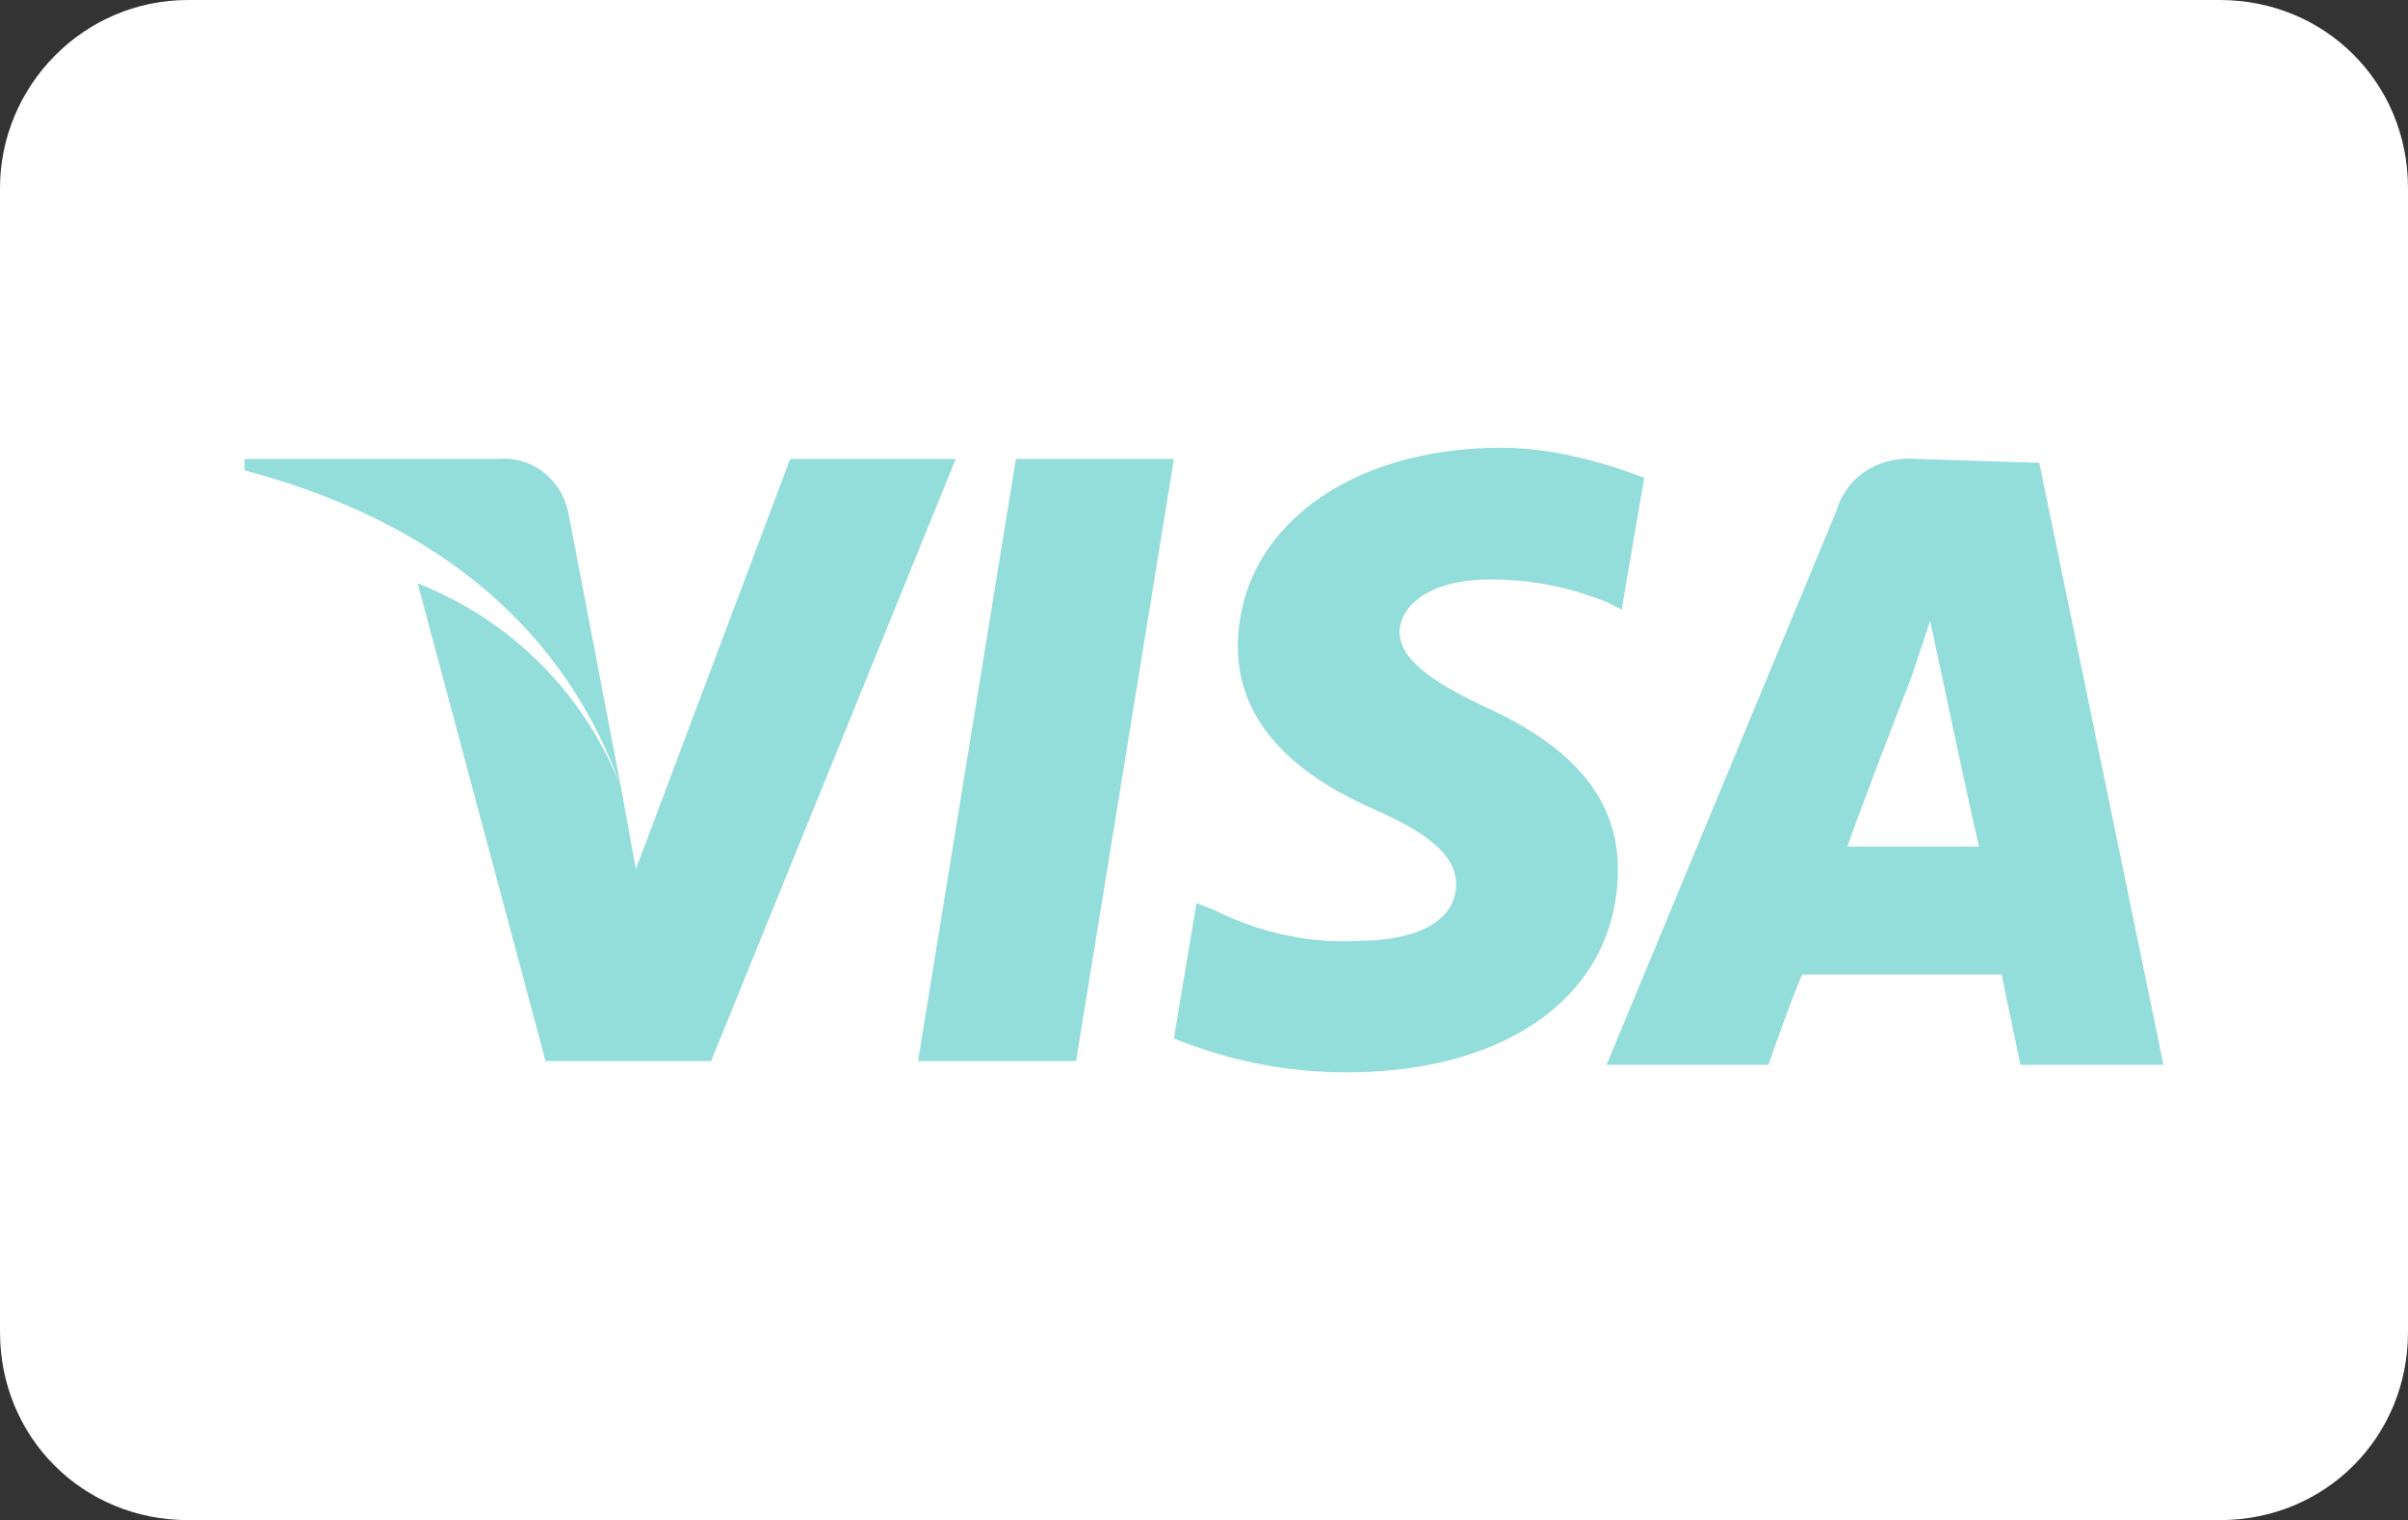
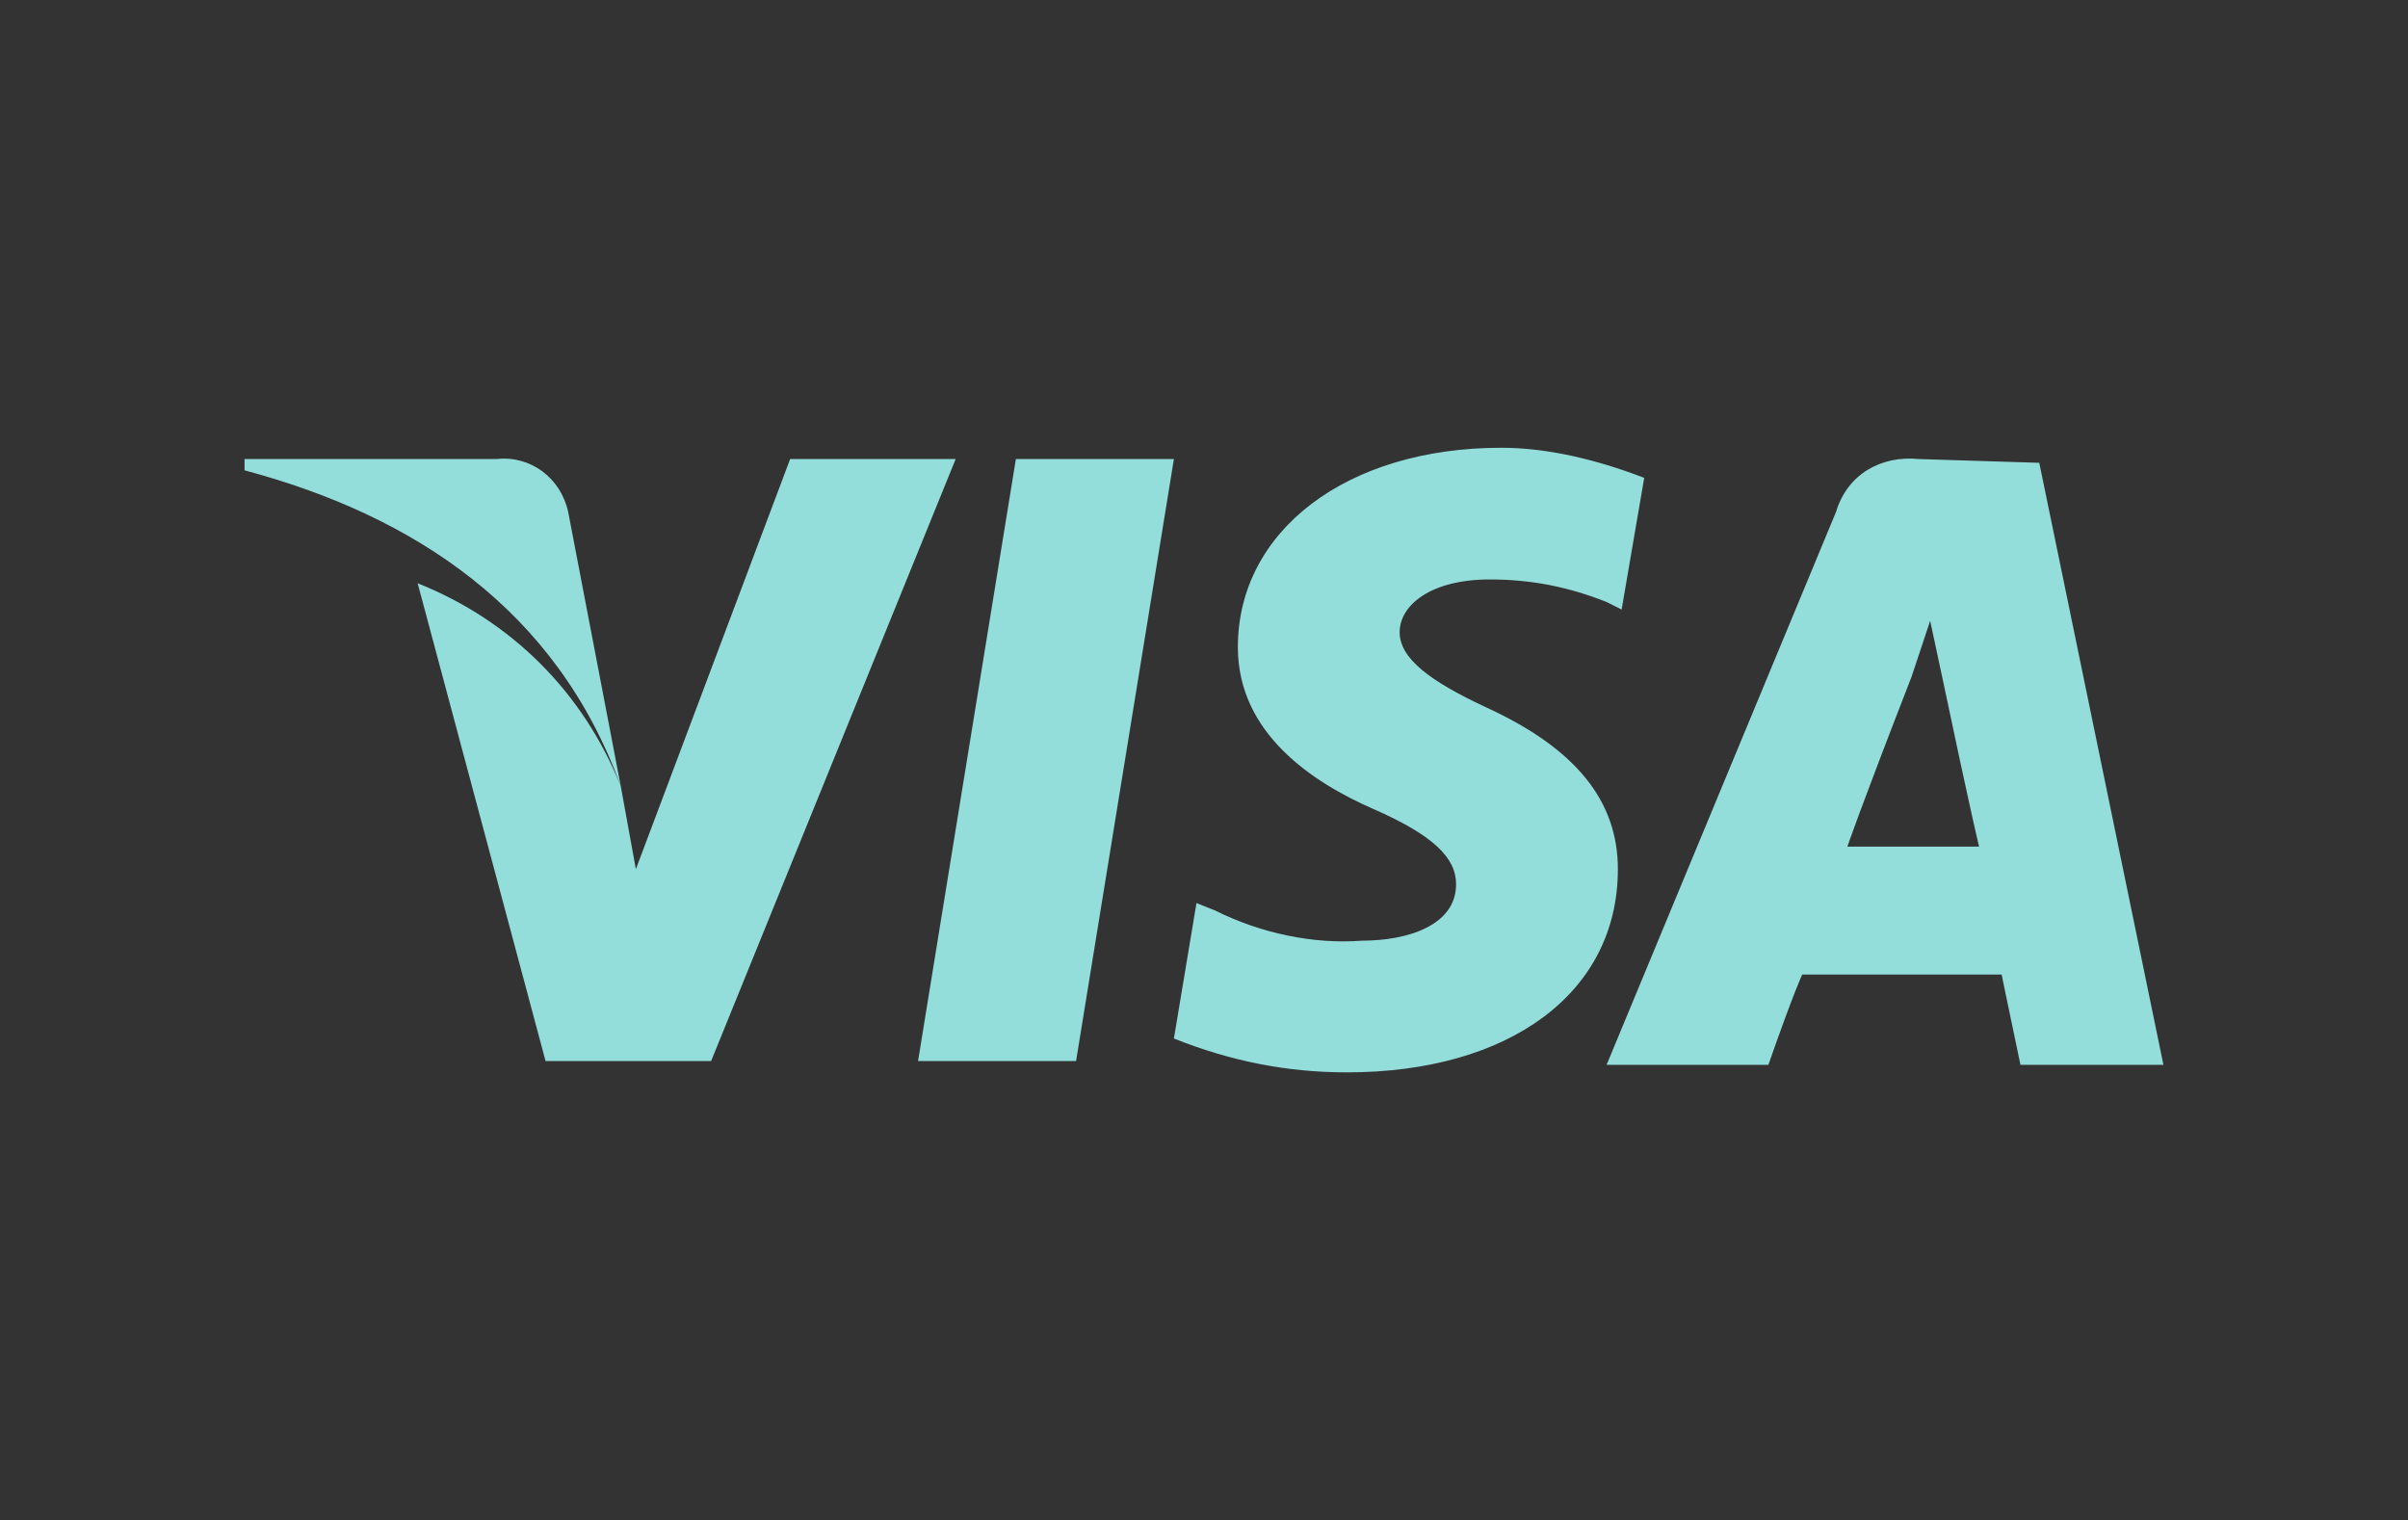
<svg xmlns="http://www.w3.org/2000/svg" version="1.1" id="Livello_1" x="0px" y="0px" viewBox="0 0 64 40.4" style="enable-background:new 0 0 64 40.4;" xml:space="preserve">
  <rect x="0" y="0" width="64" height="40.4" fill="#333333" stroke="none" />
  <style type="text/css">
	.st0{fill:#FFFFFF;}
	.st1{fill:#93DDDB;}
</style>
  <title>Tavola disegno 1</title>
-   <path class="st0" d="M5,0h54c2.8,0,5,2.2,5,5v30.4c0,2.8-2.2,5-5,5H5c-2.8,0-5-2.2-5-5V5C0,2.3,2.2,0,5,0z" />
  <path class="st1" d="M15.1,13.6c-0.2-0.9-1-1.5-1.9-1.4H6.5v0.3c4.5,1.2,8.3,3.7,10,8.4C16.5,20.9,15.1,13.6,15.1,13.6z M16.9,23.1  l-0.4-2.2c-1-2.5-2.9-4.4-5.4-5.4l3.4,12.7h4.4l6.5-16H21L16.9,23.1L16.9,23.1z M28.6,28.2l2.6-16H27l-2.6,16H28.6L28.6,28.2z   M39.9,11.9c-4.1,0-7,2.2-7,5.3c0,2.3,2,3.6,3.6,4.3s2.2,1.3,2.2,2c0,1.1-1.3,1.5-2.5,1.5c-1.3,0.1-2.7-0.2-3.9-0.8L31.8,24  l-0.6,3.6c1.5,0.6,3,0.9,4.6,0.9c4.3,0,7.2-2.1,7.2-5.4c0-1.8-1.1-3.2-3.5-4.3c-1.5-0.7-2.3-1.3-2.3-2s0.8-1.4,2.4-1.4  c1.1,0,2.1,0.2,3.1,0.6l0.4,0.2l0.6-3.5C42.4,12.2,41.1,11.9,39.9,11.9L39.9,11.9z M51,12.2c-1-0.1-1.9,0.4-2.2,1.4l-6.1,14.7H47  c0.7-2,0.9-2.4,0.9-2.4h5.3c0,0,0.1,0.5,0.5,2.4h3.8l-3.3-16L51,12.2L51,12.2z M49.1,22.5c0,0,0.3-0.9,1.7-4.5c0,0,0.3-0.9,0.5-1.5  l0.3,1.4c0.8,3.8,1,4.6,1,4.6L49.1,22.5z" />
</svg>